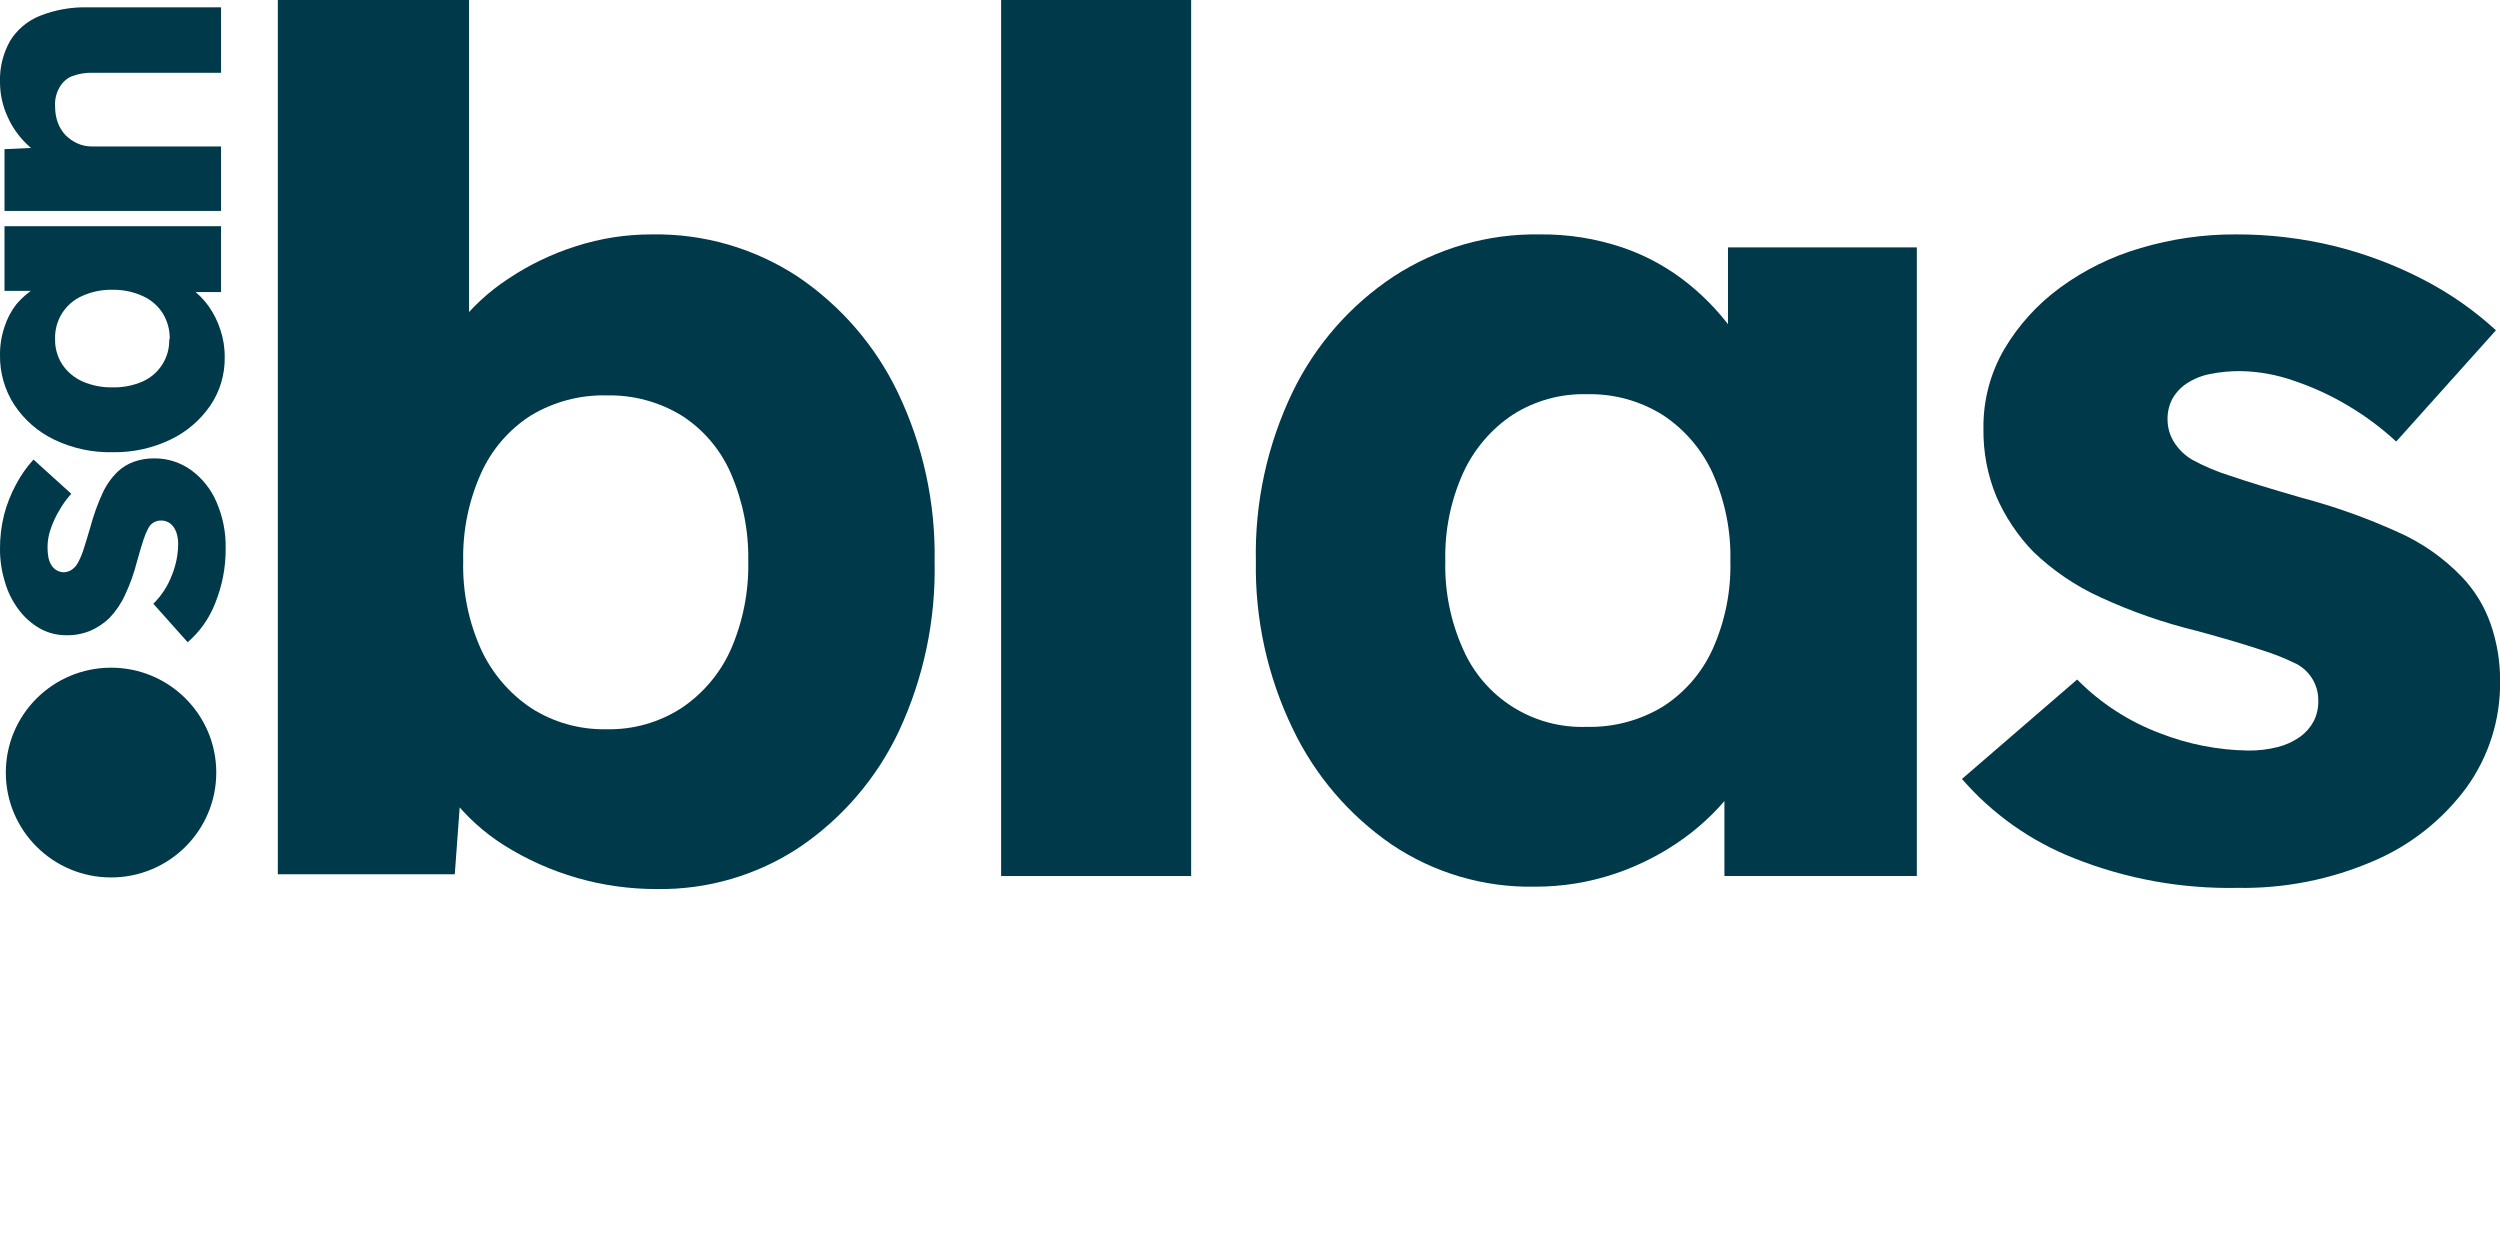
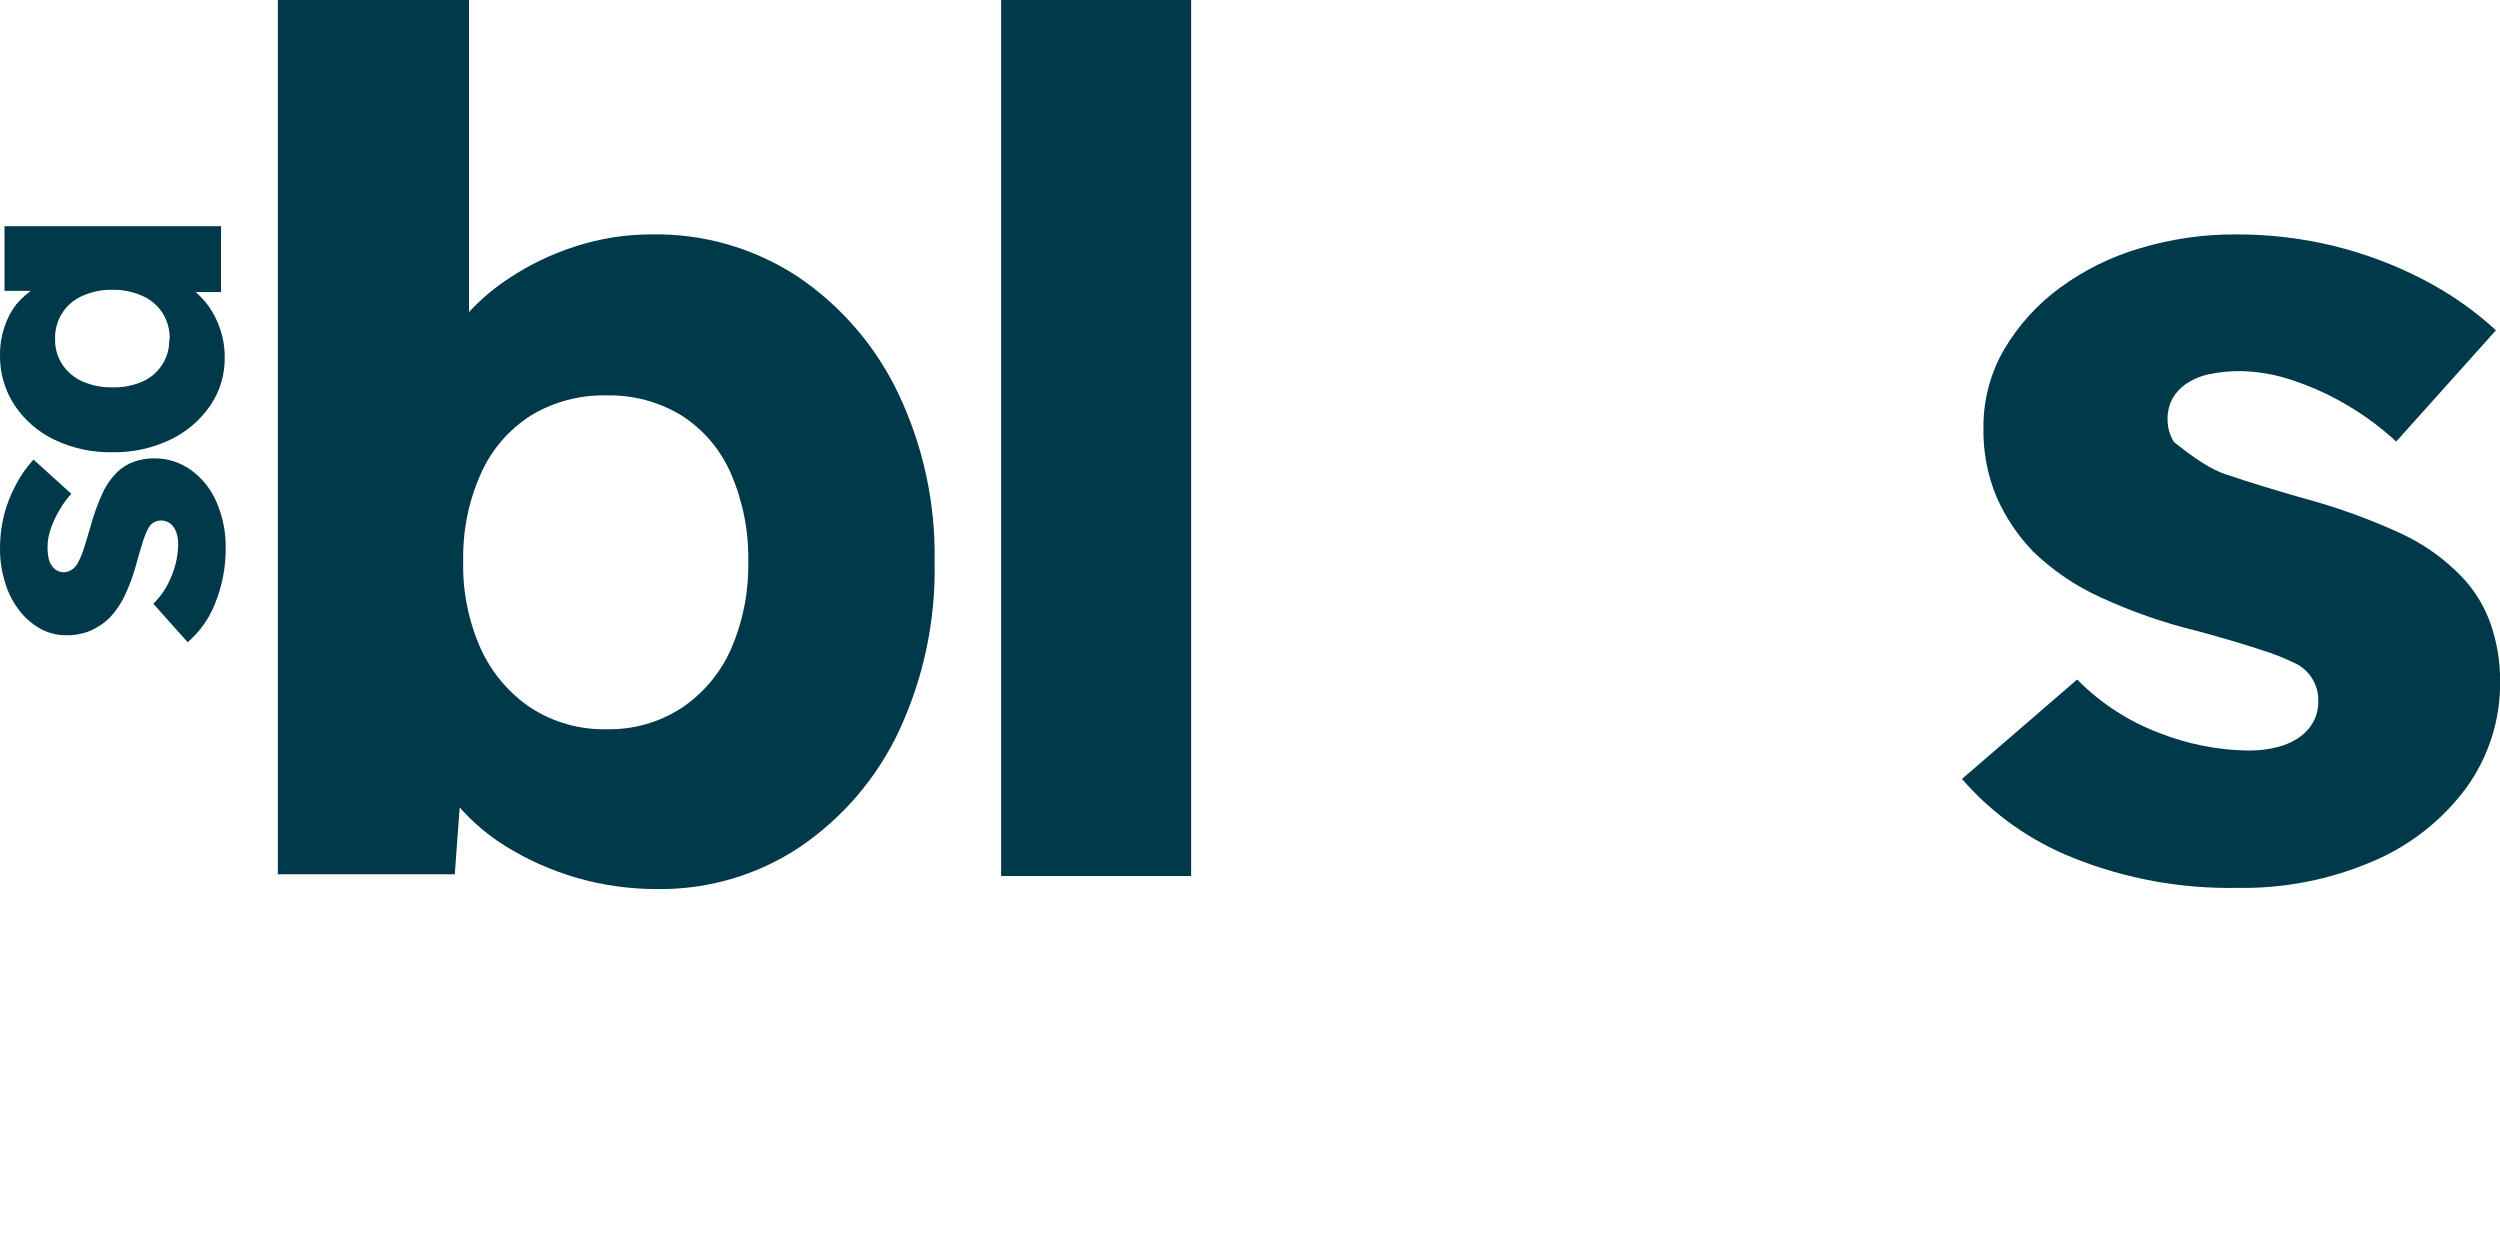
<svg xmlns="http://www.w3.org/2000/svg" width="134" height="67" viewBox="0 0 134 67" fill="none">
  <g clip-path="url(#clip0_95_873)">
    <path d="M35.199 47.653C32.304 47.659 29.467 46.845 27.018 45.305C25.943 44.628 24.995 43.769 24.217 42.767C23.516 41.9 23.006 40.894 22.721 39.817L24.949 39.055L24.376 46.86H14.891V0H25.14V21.32L23.039 20.559C23.301 19.44 23.8 18.391 24.503 17.481C25.267 16.488 26.192 15.63 27.241 14.943C28.362 14.194 29.583 13.606 30.869 13.198C32.185 12.774 33.561 12.56 34.944 12.564C37.711 12.516 40.429 13.301 42.742 14.816C45.059 16.375 46.916 18.521 48.122 21.035C49.474 23.855 50.15 26.951 50.095 30.077C50.165 33.218 49.512 36.333 48.185 39.182C47.005 41.693 45.169 43.84 42.87 45.401C40.602 46.911 37.926 47.697 35.199 47.653ZM32.525 39.087C33.947 39.118 35.344 38.719 36.535 37.945C37.695 37.166 38.61 36.078 39.177 34.804C39.825 33.313 40.142 31.701 40.107 30.077C40.136 28.463 39.819 26.863 39.177 25.381C38.627 24.106 37.707 23.023 36.535 22.272C35.33 21.537 33.938 21.163 32.525 21.193C31.091 21.157 29.677 21.532 28.45 22.272C27.274 23.026 26.345 24.107 25.777 25.381C25.117 26.857 24.793 28.461 24.828 30.077C24.788 31.704 25.114 33.319 25.783 34.804C26.368 36.076 27.293 37.163 28.457 37.945C29.667 38.724 31.084 39.122 32.525 39.087Z" fill="#003949" />
    <path d="M53.66 46.955V0H63.846V46.955H53.66Z" fill="#003949" />
-     <path d="M82.243 47.526C79.525 47.575 76.858 46.788 74.604 45.274C72.314 43.703 70.481 41.558 69.288 39.055C67.937 36.257 67.261 33.182 67.315 30.077C67.249 26.94 67.925 23.831 69.288 21.003C70.503 18.495 72.372 16.358 74.7 14.816C77.026 13.303 79.753 12.519 82.53 12.564C84.034 12.547 85.529 12.783 86.954 13.262C88.25 13.702 89.457 14.368 90.519 15.229C91.528 16.045 92.408 17.007 93.129 18.084C93.84 19.146 94.377 20.313 94.721 21.542L92.62 21.288V13.262H102.742V46.955H92.429V38.833L94.721 38.77C94.368 39.977 93.808 41.115 93.066 42.133C92.286 43.205 91.341 44.148 90.265 44.925C89.137 45.741 87.892 46.383 86.572 46.828C85.178 47.298 83.715 47.534 82.243 47.526ZM85.044 38.96C86.478 38.995 87.892 38.621 89.119 37.881C90.29 37.135 91.219 36.066 91.793 34.804C92.461 33.319 92.788 31.704 92.748 30.077C92.788 28.45 92.461 26.834 91.793 25.349C91.212 24.083 90.286 23.006 89.119 22.24C87.9 21.479 86.483 21.093 85.044 21.13C83.636 21.093 82.25 21.48 81.066 22.24C79.913 23.013 78.999 24.089 78.424 25.349C77.755 26.834 77.429 28.45 77.469 30.077C77.429 31.704 77.755 33.319 78.424 34.804C78.981 36.079 79.911 37.157 81.092 37.899C82.273 38.64 83.65 39.01 85.044 38.96Z" fill="#003949" />
-     <path d="M119.93 47.59C116.936 47.649 113.959 47.11 111.177 46.003C108.856 45.092 106.792 43.633 105.161 41.752L111.336 36.422C112.593 37.697 114.114 38.682 115.793 39.309C117.295 39.895 118.89 40.206 120.503 40.229C121.04 40.236 121.575 40.172 122.095 40.039C122.518 39.933 122.917 39.75 123.273 39.499C123.577 39.284 123.827 39.002 124.005 38.675C124.182 38.332 124.269 37.95 124.259 37.564C124.268 37.163 124.165 36.767 123.963 36.421C123.761 36.074 123.467 35.789 123.114 35.597C122.498 35.293 121.86 35.038 121.204 34.836C120.312 34.539 119.167 34.201 117.766 33.82C115.982 33.386 114.244 32.781 112.578 32.012C111.248 31.407 110.032 30.581 108.981 29.569C108.152 28.711 107.484 27.711 107.007 26.619C106.529 25.462 106.293 24.221 106.313 22.97C106.292 21.479 106.677 20.009 107.427 18.719C108.19 17.428 109.208 16.306 110.42 15.419C111.726 14.462 113.191 13.742 114.748 13.293C116.391 12.805 118.096 12.559 119.81 12.564C121.611 12.555 123.408 12.768 125.157 13.198C126.791 13.606 128.372 14.202 129.868 14.975C131.29 15.706 132.606 16.623 133.783 17.703L128.436 23.668C127.657 22.945 126.803 22.307 125.889 21.764C124.956 21.202 123.963 20.745 122.929 20.4C122.028 20.084 121.083 19.912 120.128 19.892C119.561 19.885 118.996 19.938 118.441 20.051C117.998 20.137 117.576 20.31 117.199 20.559C116.883 20.77 116.621 21.052 116.435 21.384C116.258 21.727 116.171 22.108 116.181 22.494C116.181 22.921 116.302 23.339 116.531 23.7C116.777 24.093 117.116 24.419 117.518 24.651C118.167 25.003 118.849 25.29 119.555 25.508C120.484 25.825 121.758 26.217 123.375 26.682C125.142 27.151 126.867 27.766 128.531 28.522C129.824 29.094 130.992 29.913 131.969 30.933C132.65 31.651 133.171 32.506 133.497 33.44C133.841 34.429 134.013 35.47 134.006 36.517C134.03 38.565 133.394 40.567 132.192 42.228C130.908 43.961 129.183 45.319 127.194 46.162C124.903 47.148 122.426 47.635 119.93 47.59Z" fill="#003949" />
+     <path d="M119.93 47.59C116.936 47.649 113.959 47.11 111.177 46.003C108.856 45.092 106.792 43.633 105.161 41.752L111.336 36.422C112.593 37.697 114.114 38.682 115.793 39.309C117.295 39.895 118.89 40.206 120.503 40.229C121.04 40.236 121.575 40.172 122.095 40.039C122.518 39.933 122.917 39.75 123.273 39.499C123.577 39.284 123.827 39.002 124.005 38.675C124.182 38.332 124.269 37.95 124.259 37.564C124.268 37.163 124.165 36.767 123.963 36.421C123.761 36.074 123.467 35.789 123.114 35.597C122.498 35.293 121.86 35.038 121.204 34.836C120.312 34.539 119.167 34.201 117.766 33.82C115.982 33.386 114.244 32.781 112.578 32.012C111.248 31.407 110.032 30.581 108.981 29.569C108.152 28.711 107.484 27.711 107.007 26.619C106.529 25.462 106.293 24.221 106.313 22.97C106.292 21.479 106.677 20.009 107.427 18.719C108.19 17.428 109.208 16.306 110.42 15.419C111.726 14.462 113.191 13.742 114.748 13.293C116.391 12.805 118.096 12.559 119.81 12.564C121.611 12.555 123.408 12.768 125.157 13.198C126.791 13.606 128.372 14.202 129.868 14.975C131.29 15.706 132.606 16.623 133.783 17.703L128.436 23.668C127.657 22.945 126.803 22.307 125.889 21.764C124.956 21.202 123.963 20.745 122.929 20.4C122.028 20.084 121.083 19.912 120.128 19.892C119.561 19.885 118.996 19.938 118.441 20.051C117.998 20.137 117.576 20.31 117.199 20.559C116.883 20.77 116.621 21.052 116.435 21.384C116.258 21.727 116.171 22.108 116.181 22.494C116.181 22.921 116.302 23.339 116.531 23.7C118.167 25.003 118.849 25.29 119.555 25.508C120.484 25.825 121.758 26.217 123.375 26.682C125.142 27.151 126.867 27.766 128.531 28.522C129.824 29.094 130.992 29.913 131.969 30.933C132.65 31.651 133.171 32.506 133.497 33.44C133.841 34.429 134.013 35.47 134.006 36.517C134.03 38.565 133.394 40.567 132.192 42.228C130.908 43.961 129.183 45.319 127.194 46.162C124.903 47.148 122.426 47.635 119.93 47.59Z" fill="#003949" />
    <path d="M12.096 29.385C12.104 30.405 11.909 31.417 11.523 32.361C11.209 33.156 10.707 33.864 10.059 34.423L8.219 32.361C8.657 31.929 8.996 31.407 9.212 30.832C9.426 30.31 9.541 29.752 9.549 29.188C9.553 29.004 9.531 28.821 9.486 28.643C9.448 28.5 9.385 28.364 9.301 28.243C9.227 28.137 9.129 28.05 9.015 27.989C8.896 27.929 8.765 27.898 8.633 27.9C8.495 27.898 8.359 27.933 8.24 28.003C8.121 28.072 8.023 28.173 7.958 28.294C7.85 28.497 7.761 28.709 7.69 28.928C7.589 29.233 7.474 29.626 7.34 30.108C7.185 30.719 6.972 31.314 6.704 31.885C6.494 32.346 6.207 32.769 5.857 33.135C5.561 33.416 5.219 33.644 4.845 33.808C4.441 33.974 4.008 34.056 3.572 34.049C3.058 34.055 2.552 33.924 2.107 33.668C1.662 33.408 1.276 33.058 0.974 32.64C0.646 32.195 0.402 31.694 0.255 31.162C0.083 30.6 -0.002 30.016 0 29.43C-0.004 28.812 0.069 28.196 0.217 27.596C0.364 27.033 0.578 26.49 0.853 25.978C1.108 25.491 1.425 25.039 1.795 24.632L3.82 26.466C3.576 26.736 3.362 27.032 3.183 27.348C2.99 27.669 2.832 28.009 2.712 28.363C2.606 28.672 2.55 28.995 2.547 29.322C2.546 29.515 2.563 29.709 2.598 29.899C2.629 30.051 2.69 30.195 2.776 30.324C2.848 30.433 2.947 30.522 3.062 30.584C3.18 30.645 3.311 30.675 3.444 30.673C3.577 30.664 3.706 30.623 3.82 30.553C3.956 30.466 4.069 30.349 4.151 30.21C4.274 29.989 4.377 29.758 4.456 29.518C4.563 29.193 4.696 28.755 4.857 28.205C5.02 27.6 5.233 27.01 5.494 26.441C5.693 26.001 5.974 25.602 6.322 25.267C6.571 25.038 6.863 24.861 7.181 24.747C7.533 24.624 7.903 24.564 8.276 24.569C8.985 24.564 9.677 24.786 10.25 25.203C10.848 25.64 11.316 26.23 11.605 26.91C11.944 27.691 12.111 28.535 12.096 29.385Z" fill="#003949" />
    <path d="M12.044 19.144C12.06 20.07 11.789 20.979 11.268 21.745C10.727 22.529 9.989 23.157 9.129 23.566C8.164 24.028 7.104 24.258 6.035 24.239C4.954 24.262 3.883 24.032 2.909 23.566C2.043 23.152 1.307 22.512 0.776 21.714C0.256 20.918 -0.014 19.986 -0 19.036C-0.006 18.52 0.076 18.008 0.241 17.519C0.381 17.081 0.596 16.671 0.878 16.307C1.173 15.959 1.521 15.659 1.909 15.419C2.274 15.174 2.676 14.989 3.1 14.873L2.992 15.59H0.241V12.126H11.847V15.654H9.052V14.873C9.469 14.992 9.861 15.184 10.211 15.438C10.58 15.705 10.905 16.028 11.172 16.396C11.448 16.785 11.662 17.212 11.809 17.665C11.97 18.141 12.05 18.641 12.044 19.144ZM9.097 18.186C9.11 17.694 8.979 17.209 8.721 16.79C8.461 16.381 8.084 16.058 7.639 15.863C7.128 15.632 6.57 15.519 6.009 15.533C5.456 15.522 4.908 15.635 4.405 15.863C3.959 16.059 3.582 16.384 3.324 16.796C3.065 17.208 2.936 17.687 2.953 18.173C2.941 18.654 3.074 19.127 3.335 19.531C3.599 19.927 3.97 20.242 4.405 20.438C4.917 20.665 5.474 20.776 6.035 20.762C6.586 20.775 7.133 20.669 7.639 20.451C8.076 20.257 8.446 19.939 8.701 19.535C8.956 19.132 9.085 18.662 9.071 18.186H9.097Z" fill="#003949" />
-     <path d="M11.848 11.307H0.242V7.995L2.604 7.887L2.865 8.585C2.324 8.418 1.833 8.122 1.433 7.722C0.992 7.298 0.639 6.791 0.395 6.231C0.135 5.657 0 5.034 0 4.404C-0.026 3.635 0.159 2.874 0.535 2.202C0.908 1.592 1.469 1.118 2.133 0.85C2.957 0.524 3.838 0.369 4.724 0.393H11.848V3.902H5.004C4.6 3.885 4.197 3.952 3.82 4.099C3.549 4.224 3.325 4.433 3.184 4.696C3.008 5.004 2.928 5.357 2.954 5.711C2.951 6 2.998 6.288 3.094 6.561C3.185 6.813 3.326 7.044 3.508 7.24C3.692 7.425 3.907 7.576 4.145 7.684C4.384 7.794 4.645 7.85 4.909 7.849H11.848V11.333V11.307Z" fill="#003949" />
-     <path d="M11.592 41.409C11.592 38.304 9.067 35.788 5.952 35.788C2.837 35.788 0.312 38.304 0.312 41.409C0.312 44.514 2.837 47.031 5.952 47.031C9.067 47.031 11.592 44.514 11.592 41.409Z" fill="#003949" />
  </g>
  <defs>
    <clipPath id="clip0_95_873">
      <rect width="134" height="67" fill="white" />
    </clipPath>
  </defs>
</svg>